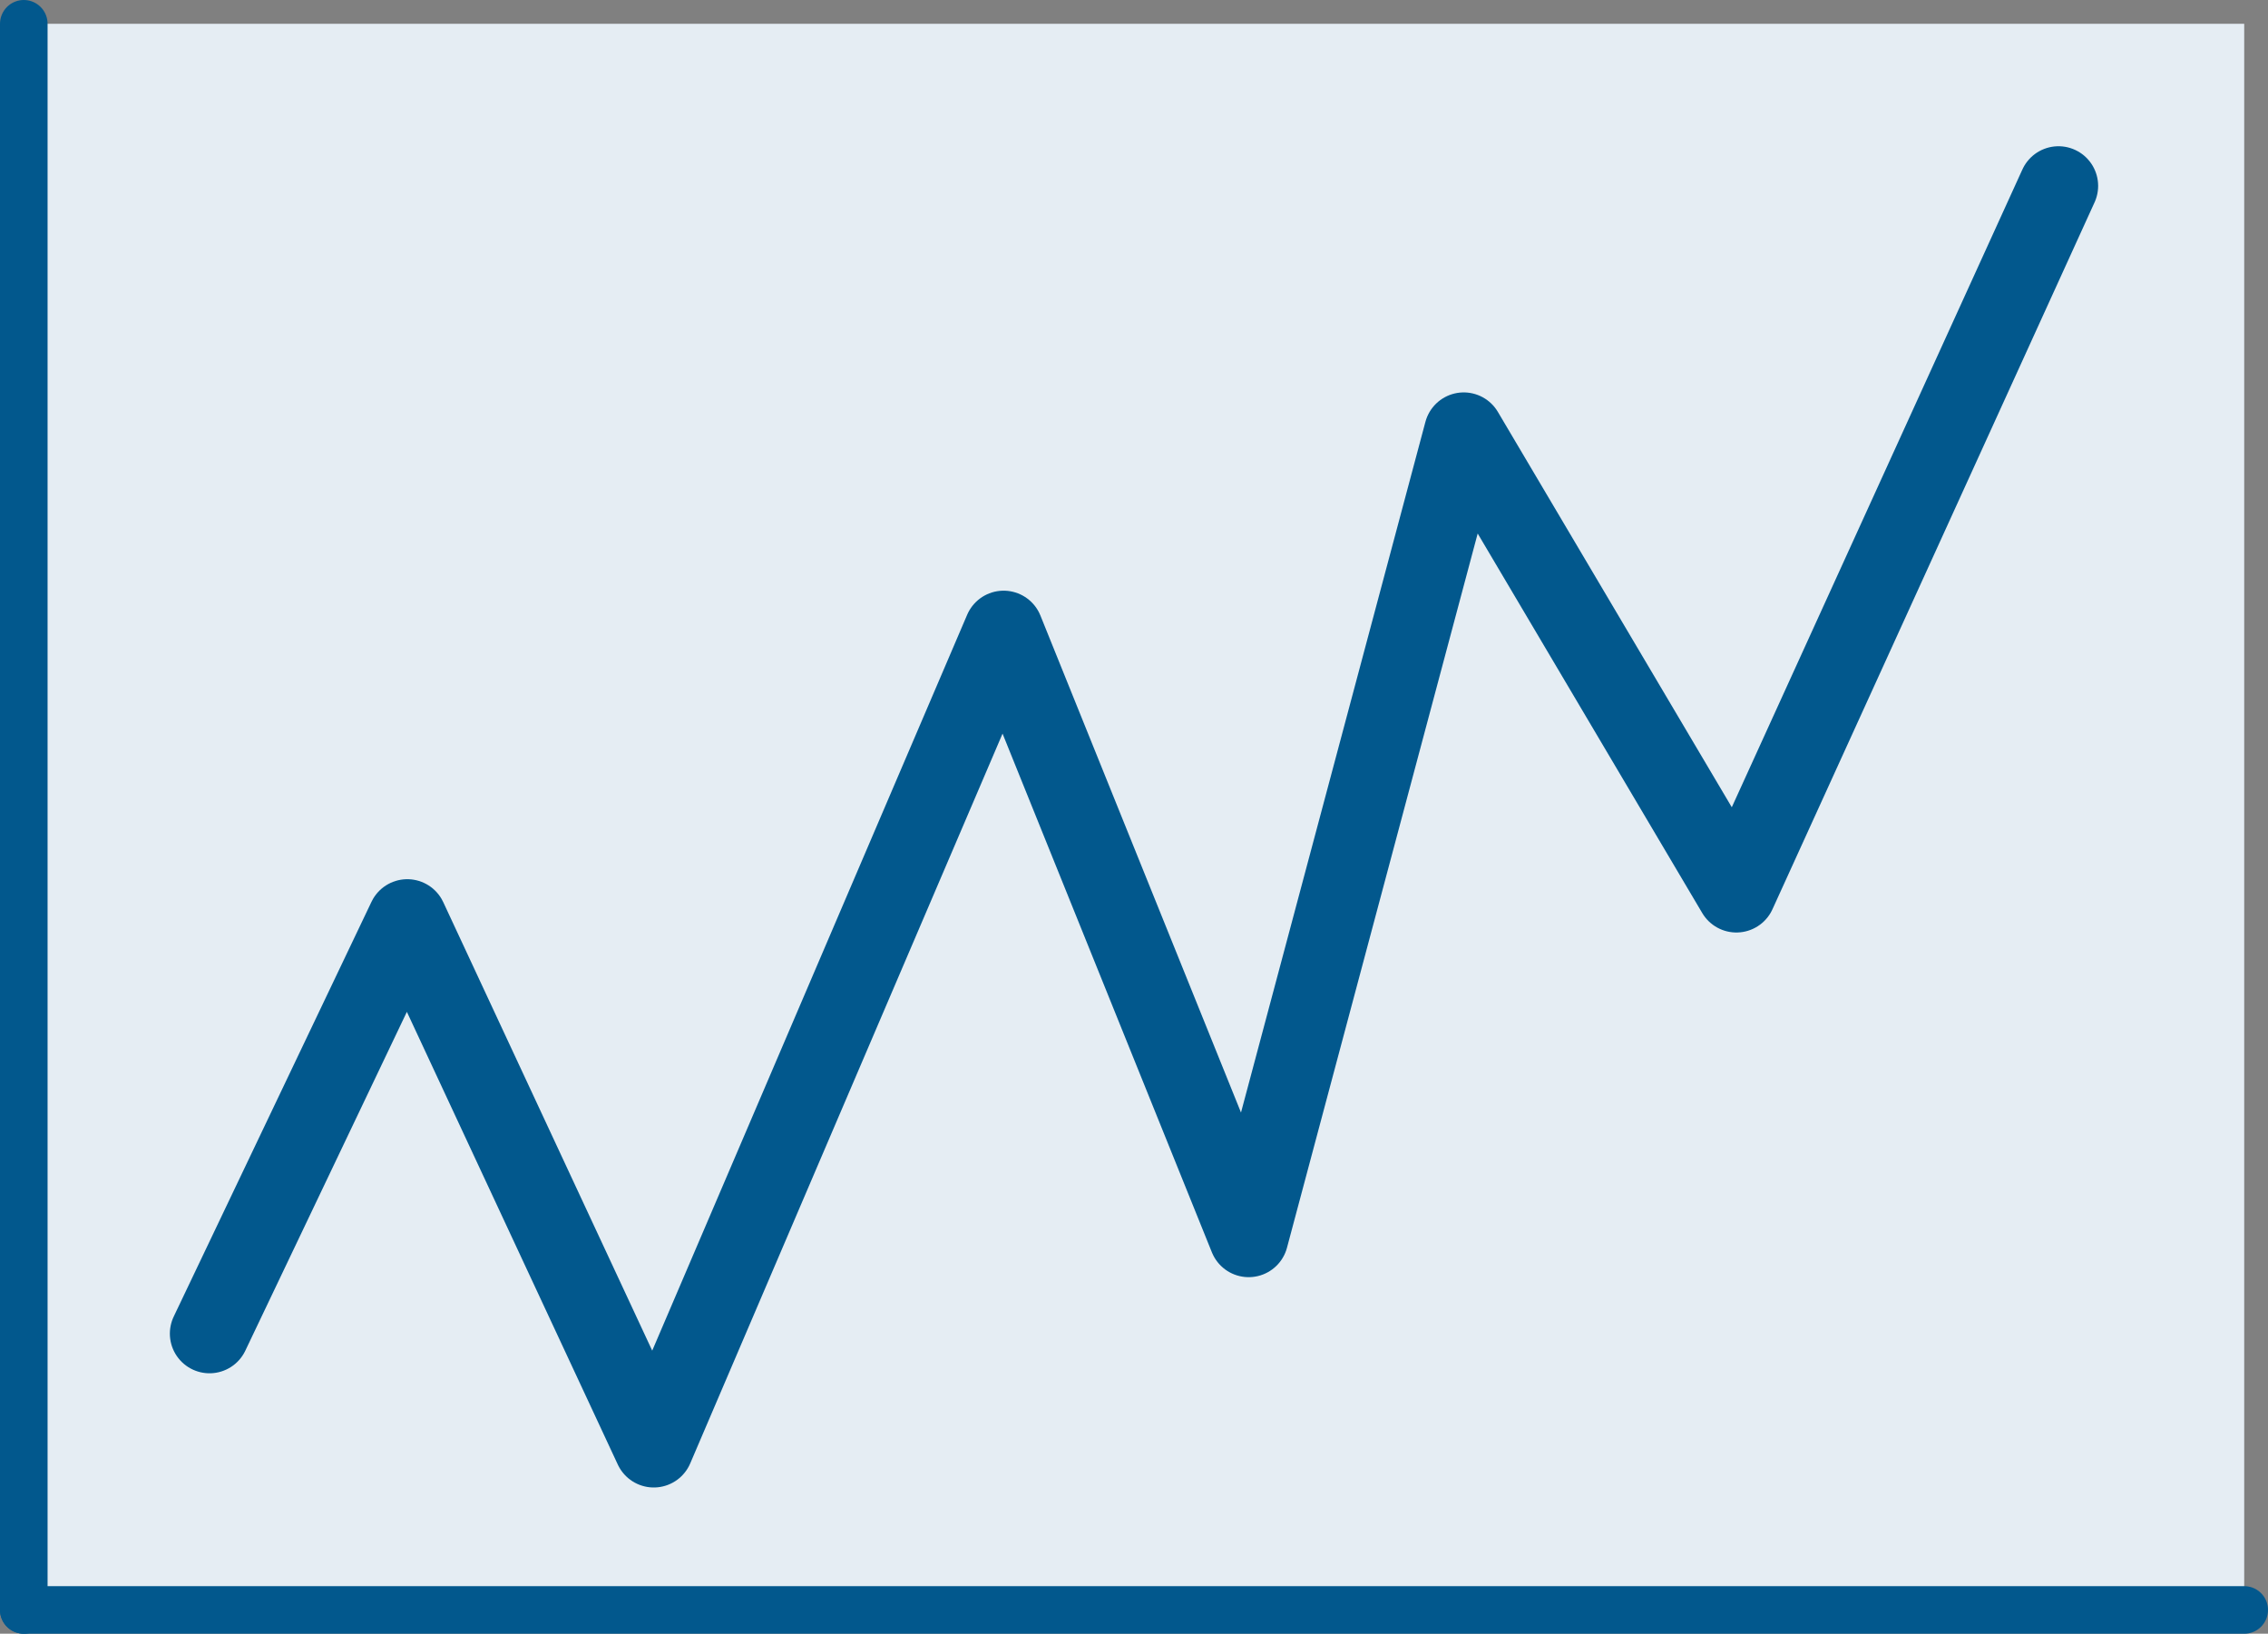
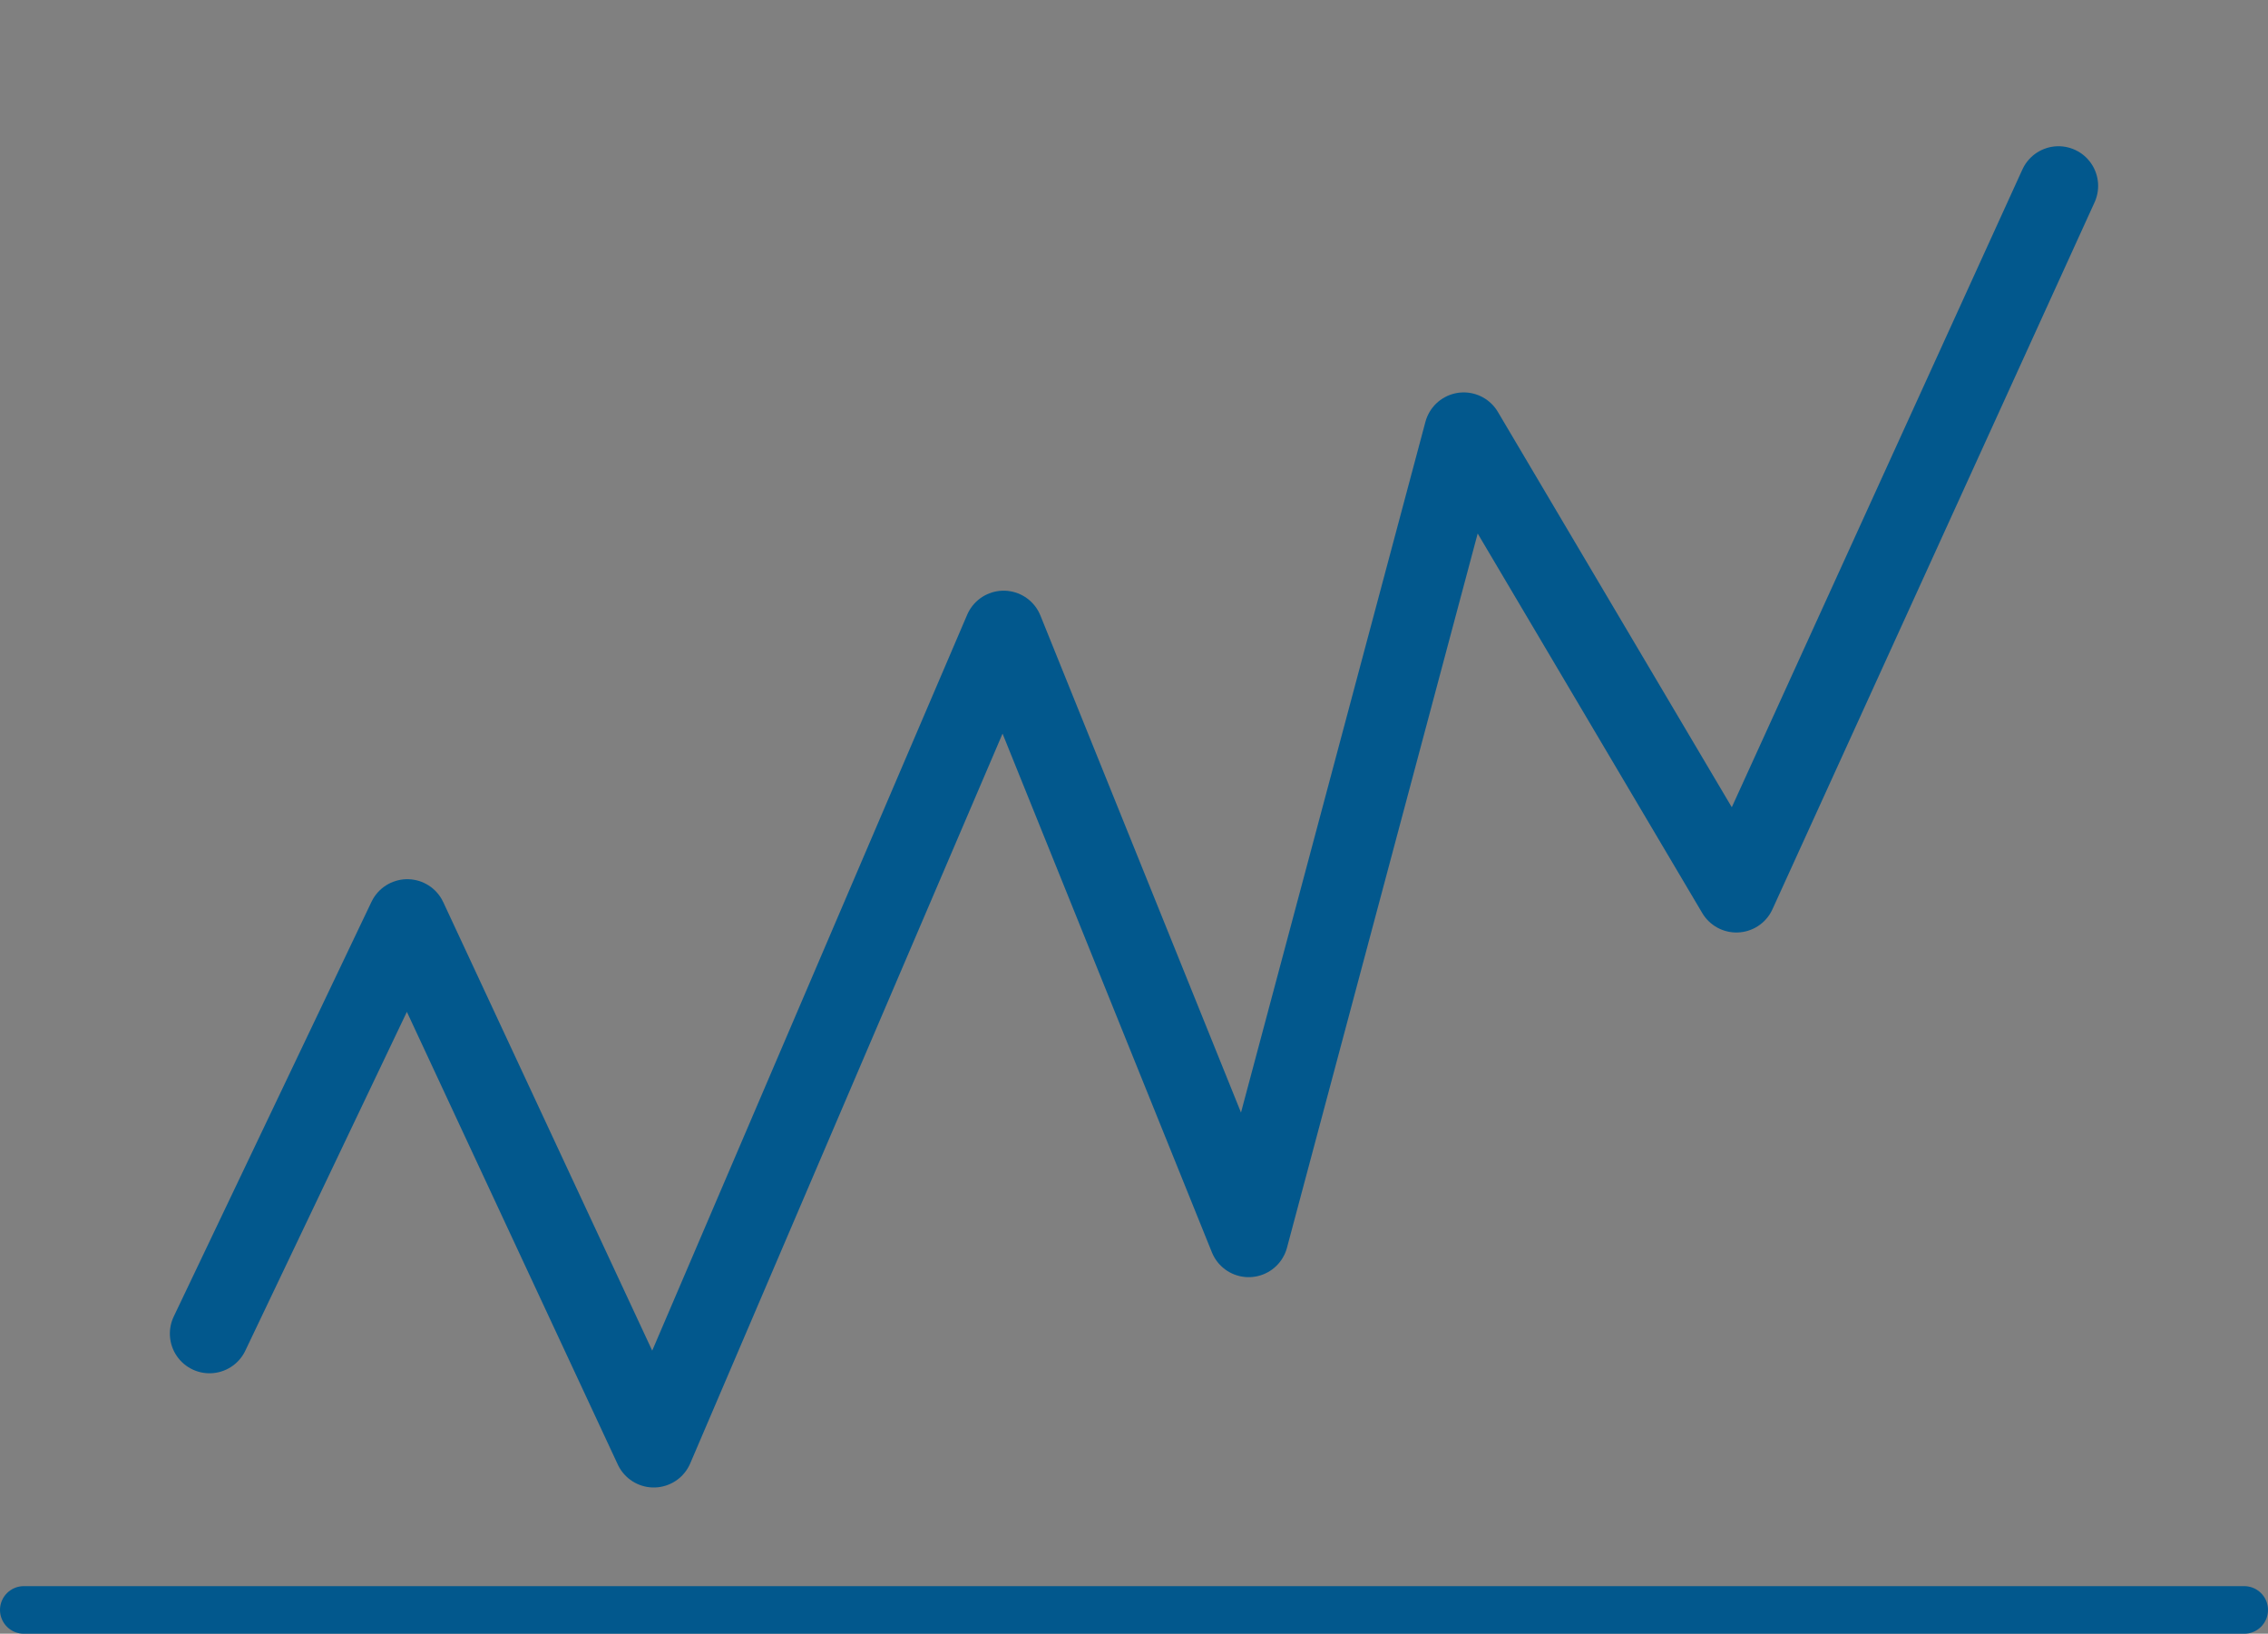
<svg xmlns="http://www.w3.org/2000/svg" id="_イヤー_1" viewBox="0 0 143 103">
  <rect x="0" y="0" width="143" height="103" fill="#808080" stroke="none" />
  <defs>
    <style>.cls-1{stroke-miterlimit:10;stroke-width:3px;}.cls-1,.cls-2{fill:none;stroke:#02588d;stroke-linecap:round;}.cls-2{stroke-linejoin:round;stroke-width:5px;}.cls-3{fill:#e5edf3;}</style>
  </defs>
-   <rect class="cls-3" x="1.5" y="1.5" width="140" height="100" />
  <g>
-     <line class="cls-1" x1="1.5" y1="1.5" x2="1.5" y2="101.5" />
    <line class="cls-1" x1="1.5" y1="101.5" x2="141.5" y2="101.5" />
    <polyline class="cls-2" points="13.21 84.08 25.68 57.93 41.22 91.28 63.28 39.74 78.73 78.02 92.29 27.24 109.48 56.29 129.79 11.72" />
  </g>
</svg>